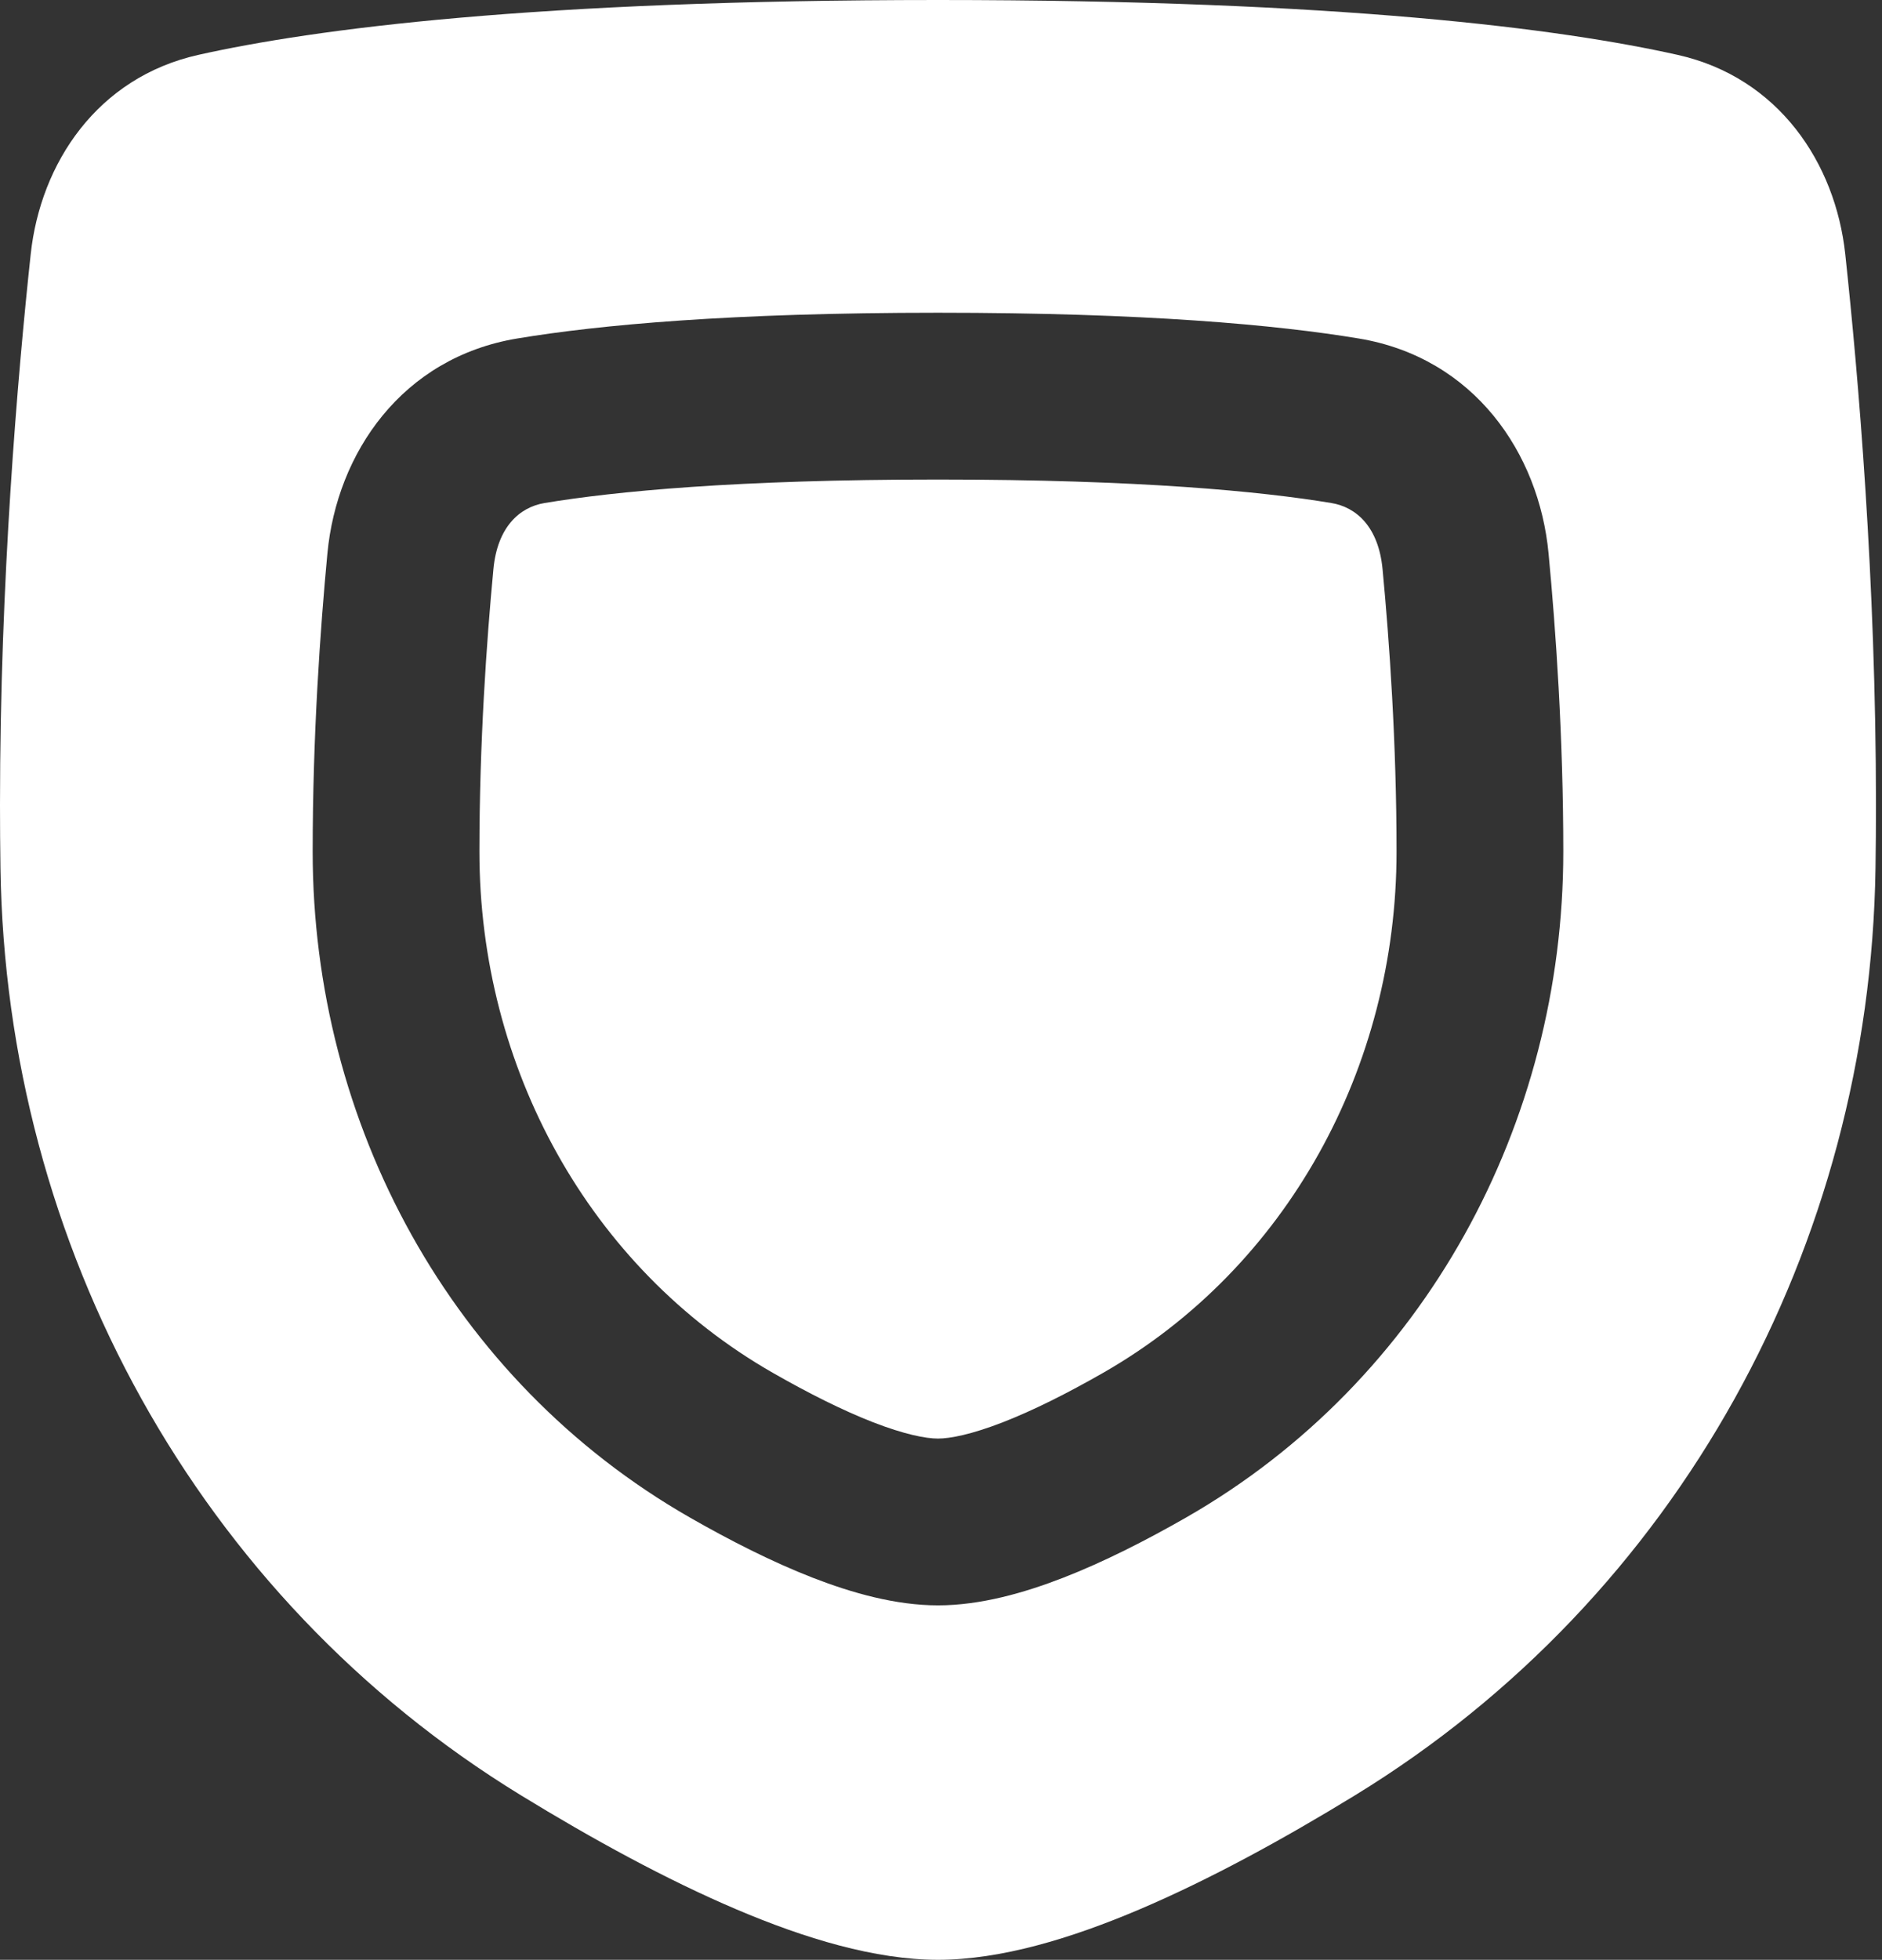
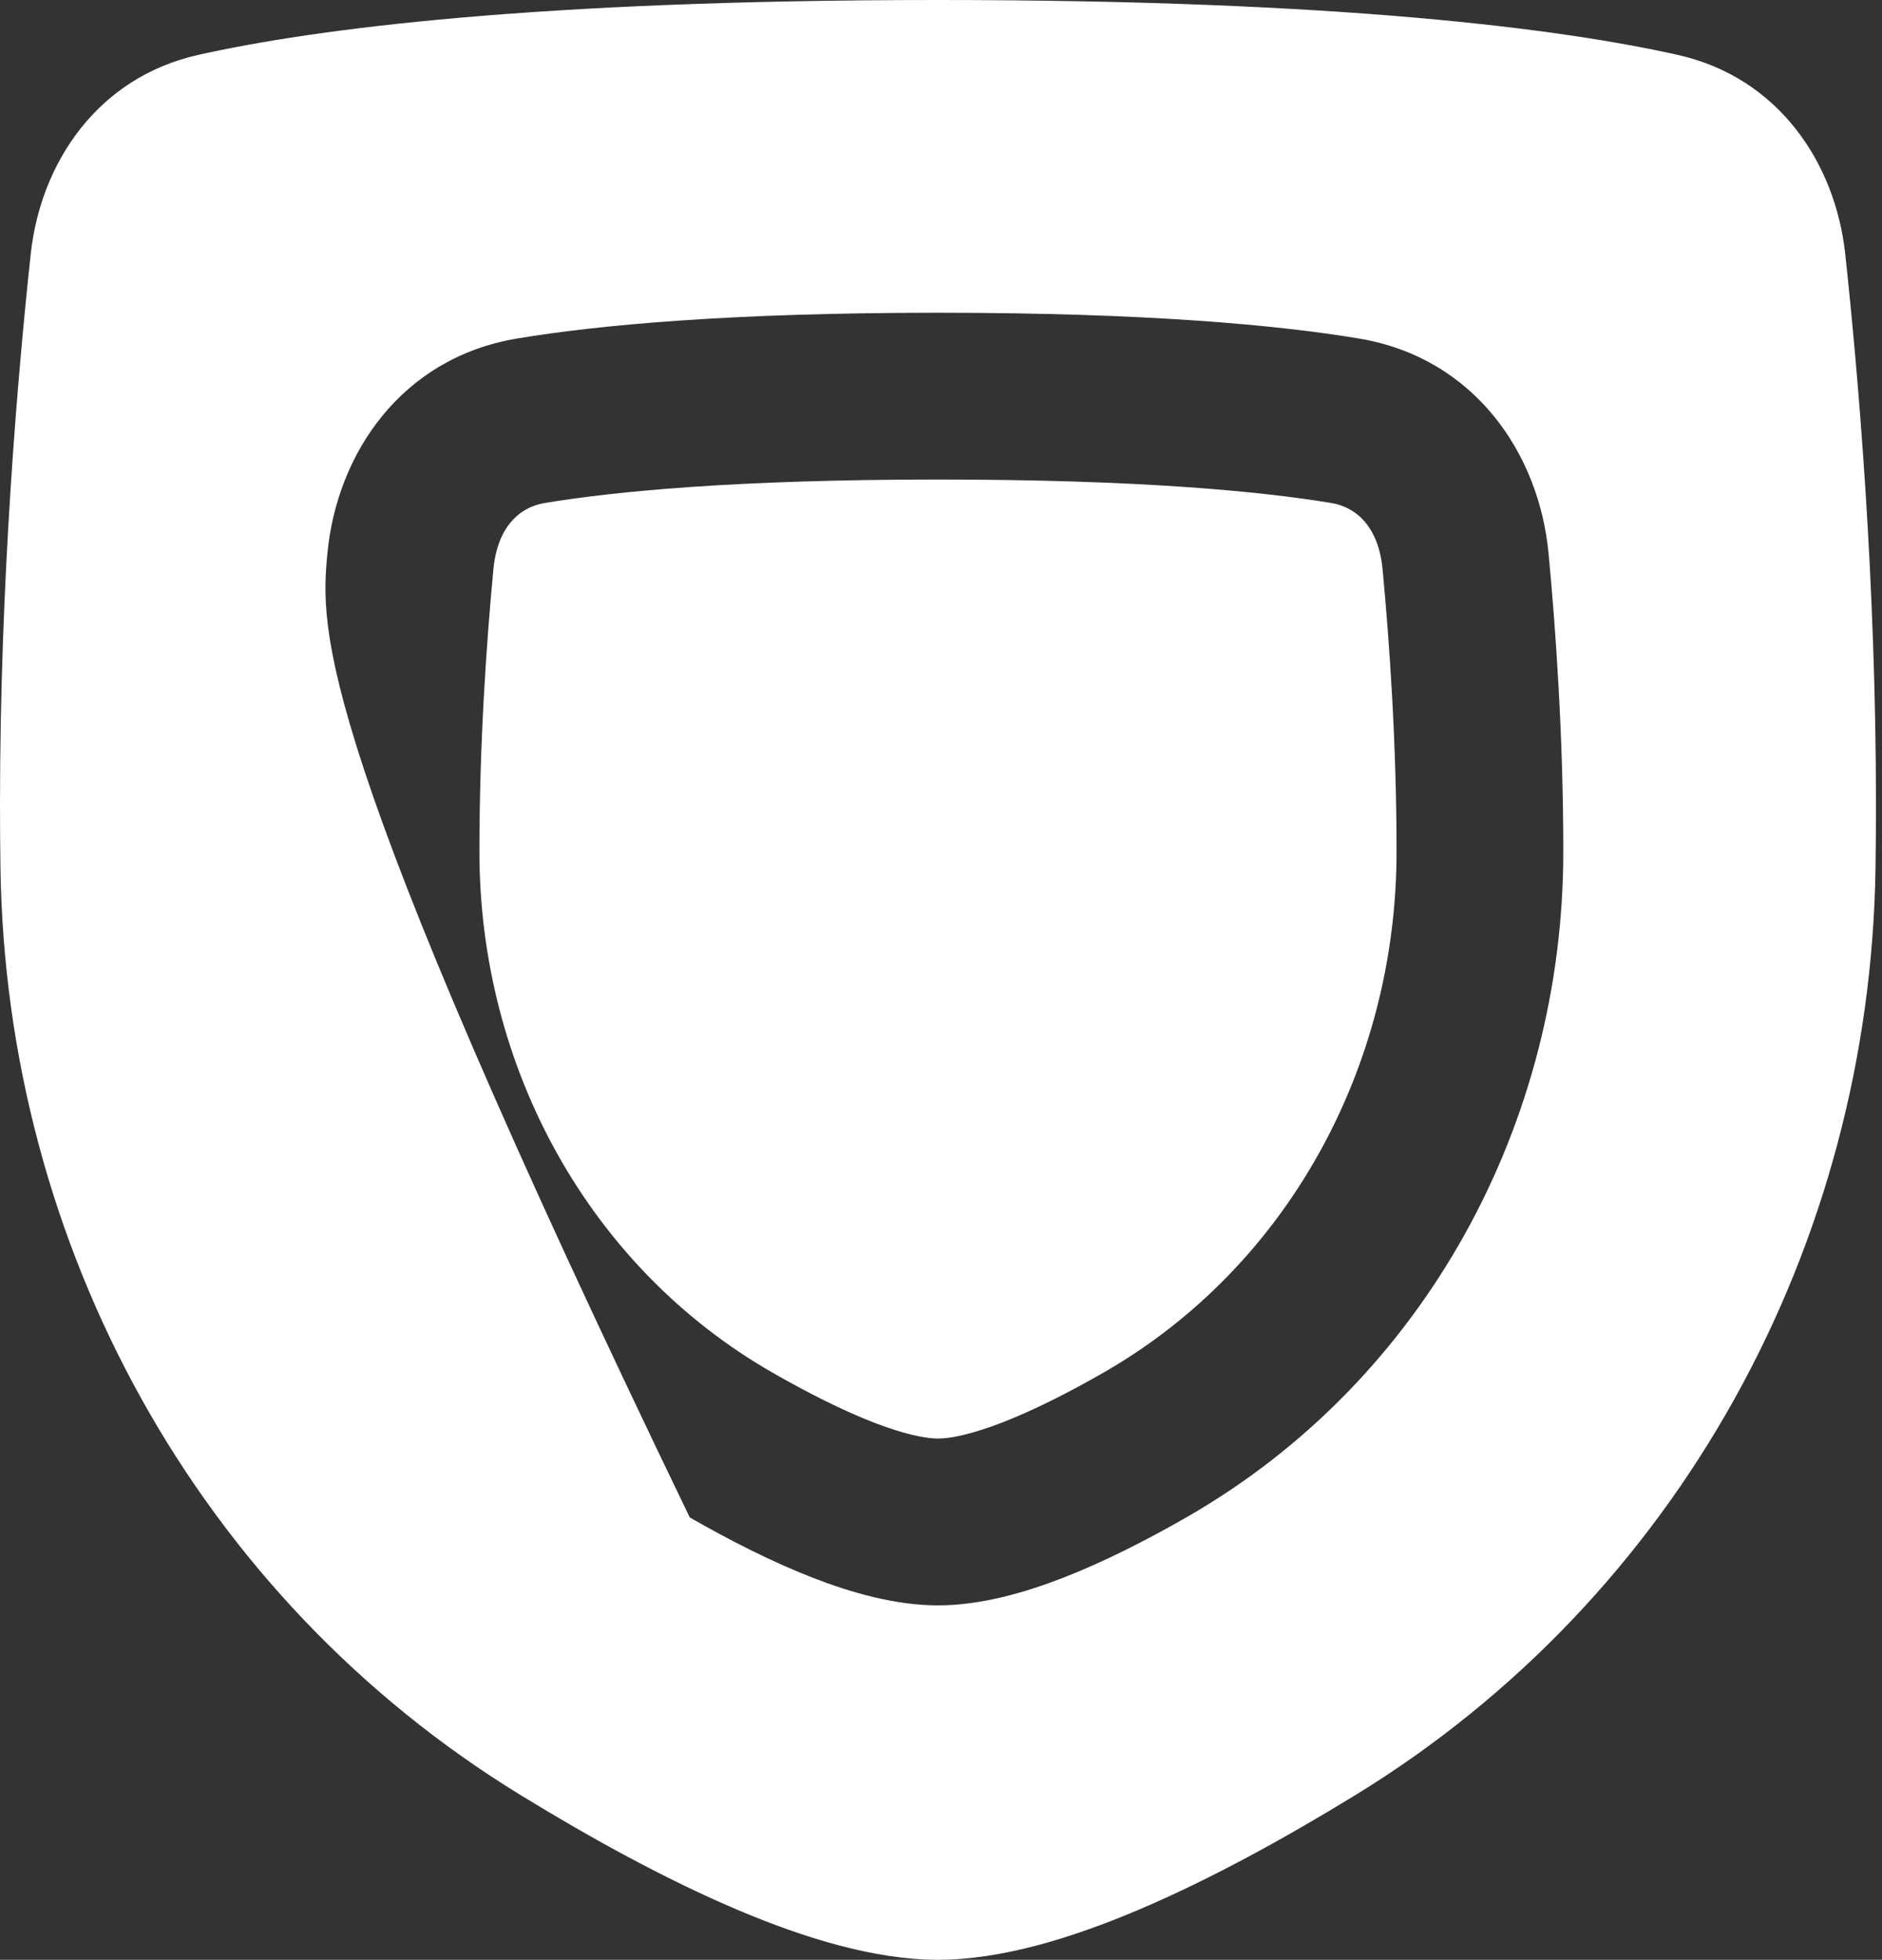
<svg xmlns="http://www.w3.org/2000/svg" width="73" height="76" viewBox="0 0 73 76" fill="none">
  <rect x="0" y="0" width="73" height="76" fill="#333333" stroke="none" />
-   <path fill-rule="evenodd" clip-rule="evenodd" d="M36.383 0C20.714 0 12.2 1.121 7.697 2.127C3.771 3.004 1.571 6.329 1.191 9.858C0.687 14.541 0 22.508 0 31.209C0 32.041 0.006 32.86 0.018 33.665C0.232 48.291 7.659 61.937 20.197 69.615C22.977 71.318 25.849 72.89 28.564 74.044C31.231 75.178 33.958 76 36.383 76C38.808 76 41.535 75.178 44.202 74.044C46.916 72.89 49.789 71.318 52.569 69.615C65.107 61.937 72.534 48.291 72.748 33.665C72.76 32.86 72.766 32.041 72.766 31.209C72.766 22.507 72.079 14.541 71.575 9.858C71.195 6.329 68.995 3.004 65.069 2.127C60.566 1.121 52.052 0 36.383 0ZM20.064 13.126C23.247 12.598 28.329 12.128 36.383 12.128C44.437 12.128 49.519 12.598 52.702 13.126C57.184 13.87 59.698 17.576 60.066 21.458C60.345 24.403 60.638 28.553 60.638 33.024C60.638 43.547 55.283 53.537 46.011 58.846C44.442 59.744 42.813 60.572 41.243 61.183C39.716 61.776 38.02 62.255 36.383 62.255C34.745 62.255 33.05 61.776 31.523 61.183C29.953 60.572 28.324 59.744 26.755 58.846C17.483 53.537 12.128 43.547 12.128 33.024C12.128 28.553 12.421 24.403 12.7 21.458C13.068 17.576 15.582 13.87 20.064 13.126ZM36.383 18.596C28.556 18.596 23.849 19.055 21.123 19.507C20.147 19.669 19.294 20.441 19.139 22.068C18.872 24.882 18.596 28.818 18.596 33.024C18.596 41.392 22.848 49.155 29.969 53.233C31.373 54.037 32.699 54.7 33.867 55.155C35.08 55.626 35.909 55.787 36.383 55.787C36.857 55.787 37.686 55.626 38.898 55.155C40.067 54.7 41.393 54.037 42.797 53.233C49.918 49.155 54.17 41.392 54.17 33.024C54.17 28.818 53.894 24.882 53.627 22.068C53.472 20.441 52.619 19.669 51.642 19.507C48.917 19.055 44.21 18.596 36.383 18.596Z" fill="white" />
+   <path fill-rule="evenodd" clip-rule="evenodd" d="M36.383 0C20.714 0 12.2 1.121 7.697 2.127C3.771 3.004 1.571 6.329 1.191 9.858C0.687 14.541 0 22.508 0 31.209C0 32.041 0.006 32.86 0.018 33.665C0.232 48.291 7.659 61.937 20.197 69.615C22.977 71.318 25.849 72.89 28.564 74.044C31.231 75.178 33.958 76 36.383 76C38.808 76 41.535 75.178 44.202 74.044C46.916 72.89 49.789 71.318 52.569 69.615C65.107 61.937 72.534 48.291 72.748 33.665C72.76 32.86 72.766 32.041 72.766 31.209C72.766 22.507 72.079 14.541 71.575 9.858C71.195 6.329 68.995 3.004 65.069 2.127C60.566 1.121 52.052 0 36.383 0ZM20.064 13.126C23.247 12.598 28.329 12.128 36.383 12.128C44.437 12.128 49.519 12.598 52.702 13.126C57.184 13.87 59.698 17.576 60.066 21.458C60.345 24.403 60.638 28.553 60.638 33.024C60.638 43.547 55.283 53.537 46.011 58.846C44.442 59.744 42.813 60.572 41.243 61.183C39.716 61.776 38.02 62.255 36.383 62.255C34.745 62.255 33.05 61.776 31.523 61.183C29.953 60.572 28.324 59.744 26.755 58.846C12.128 28.553 12.421 24.403 12.7 21.458C13.068 17.576 15.582 13.87 20.064 13.126ZM36.383 18.596C28.556 18.596 23.849 19.055 21.123 19.507C20.147 19.669 19.294 20.441 19.139 22.068C18.872 24.882 18.596 28.818 18.596 33.024C18.596 41.392 22.848 49.155 29.969 53.233C31.373 54.037 32.699 54.7 33.867 55.155C35.08 55.626 35.909 55.787 36.383 55.787C36.857 55.787 37.686 55.626 38.898 55.155C40.067 54.7 41.393 54.037 42.797 53.233C49.918 49.155 54.17 41.392 54.17 33.024C54.17 28.818 53.894 24.882 53.627 22.068C53.472 20.441 52.619 19.669 51.642 19.507C48.917 19.055 44.21 18.596 36.383 18.596Z" fill="white" />
</svg>